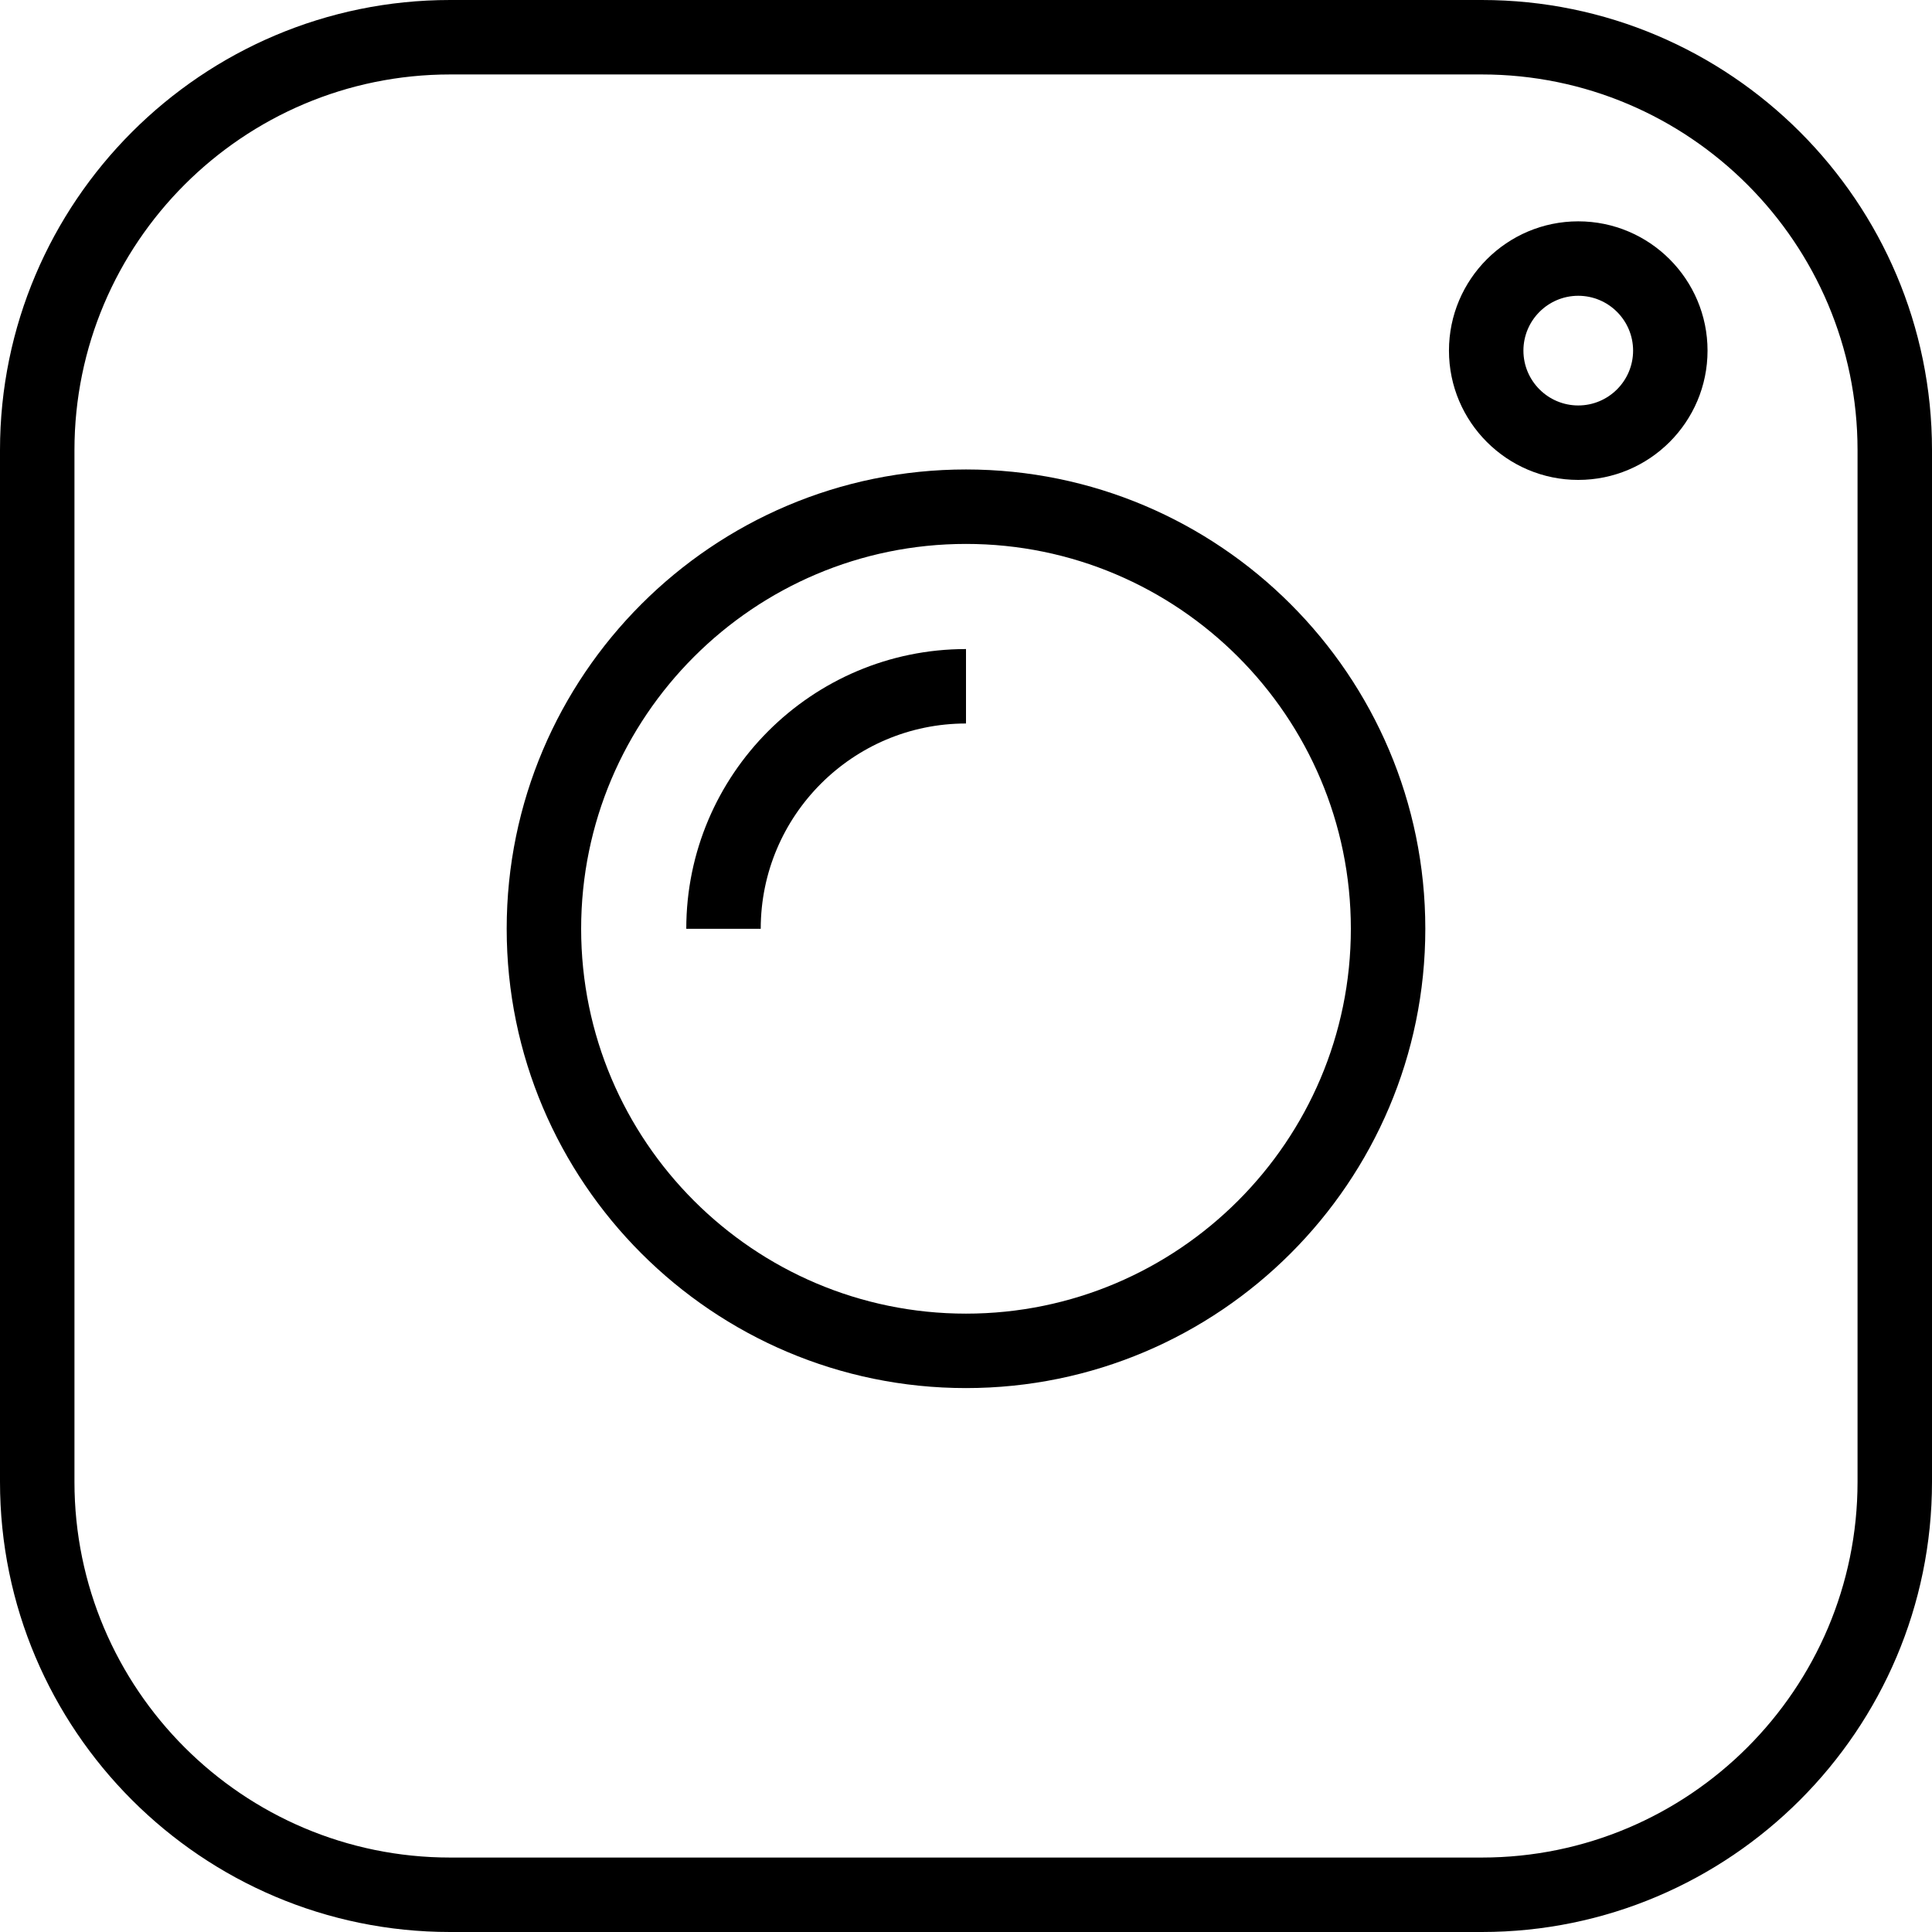
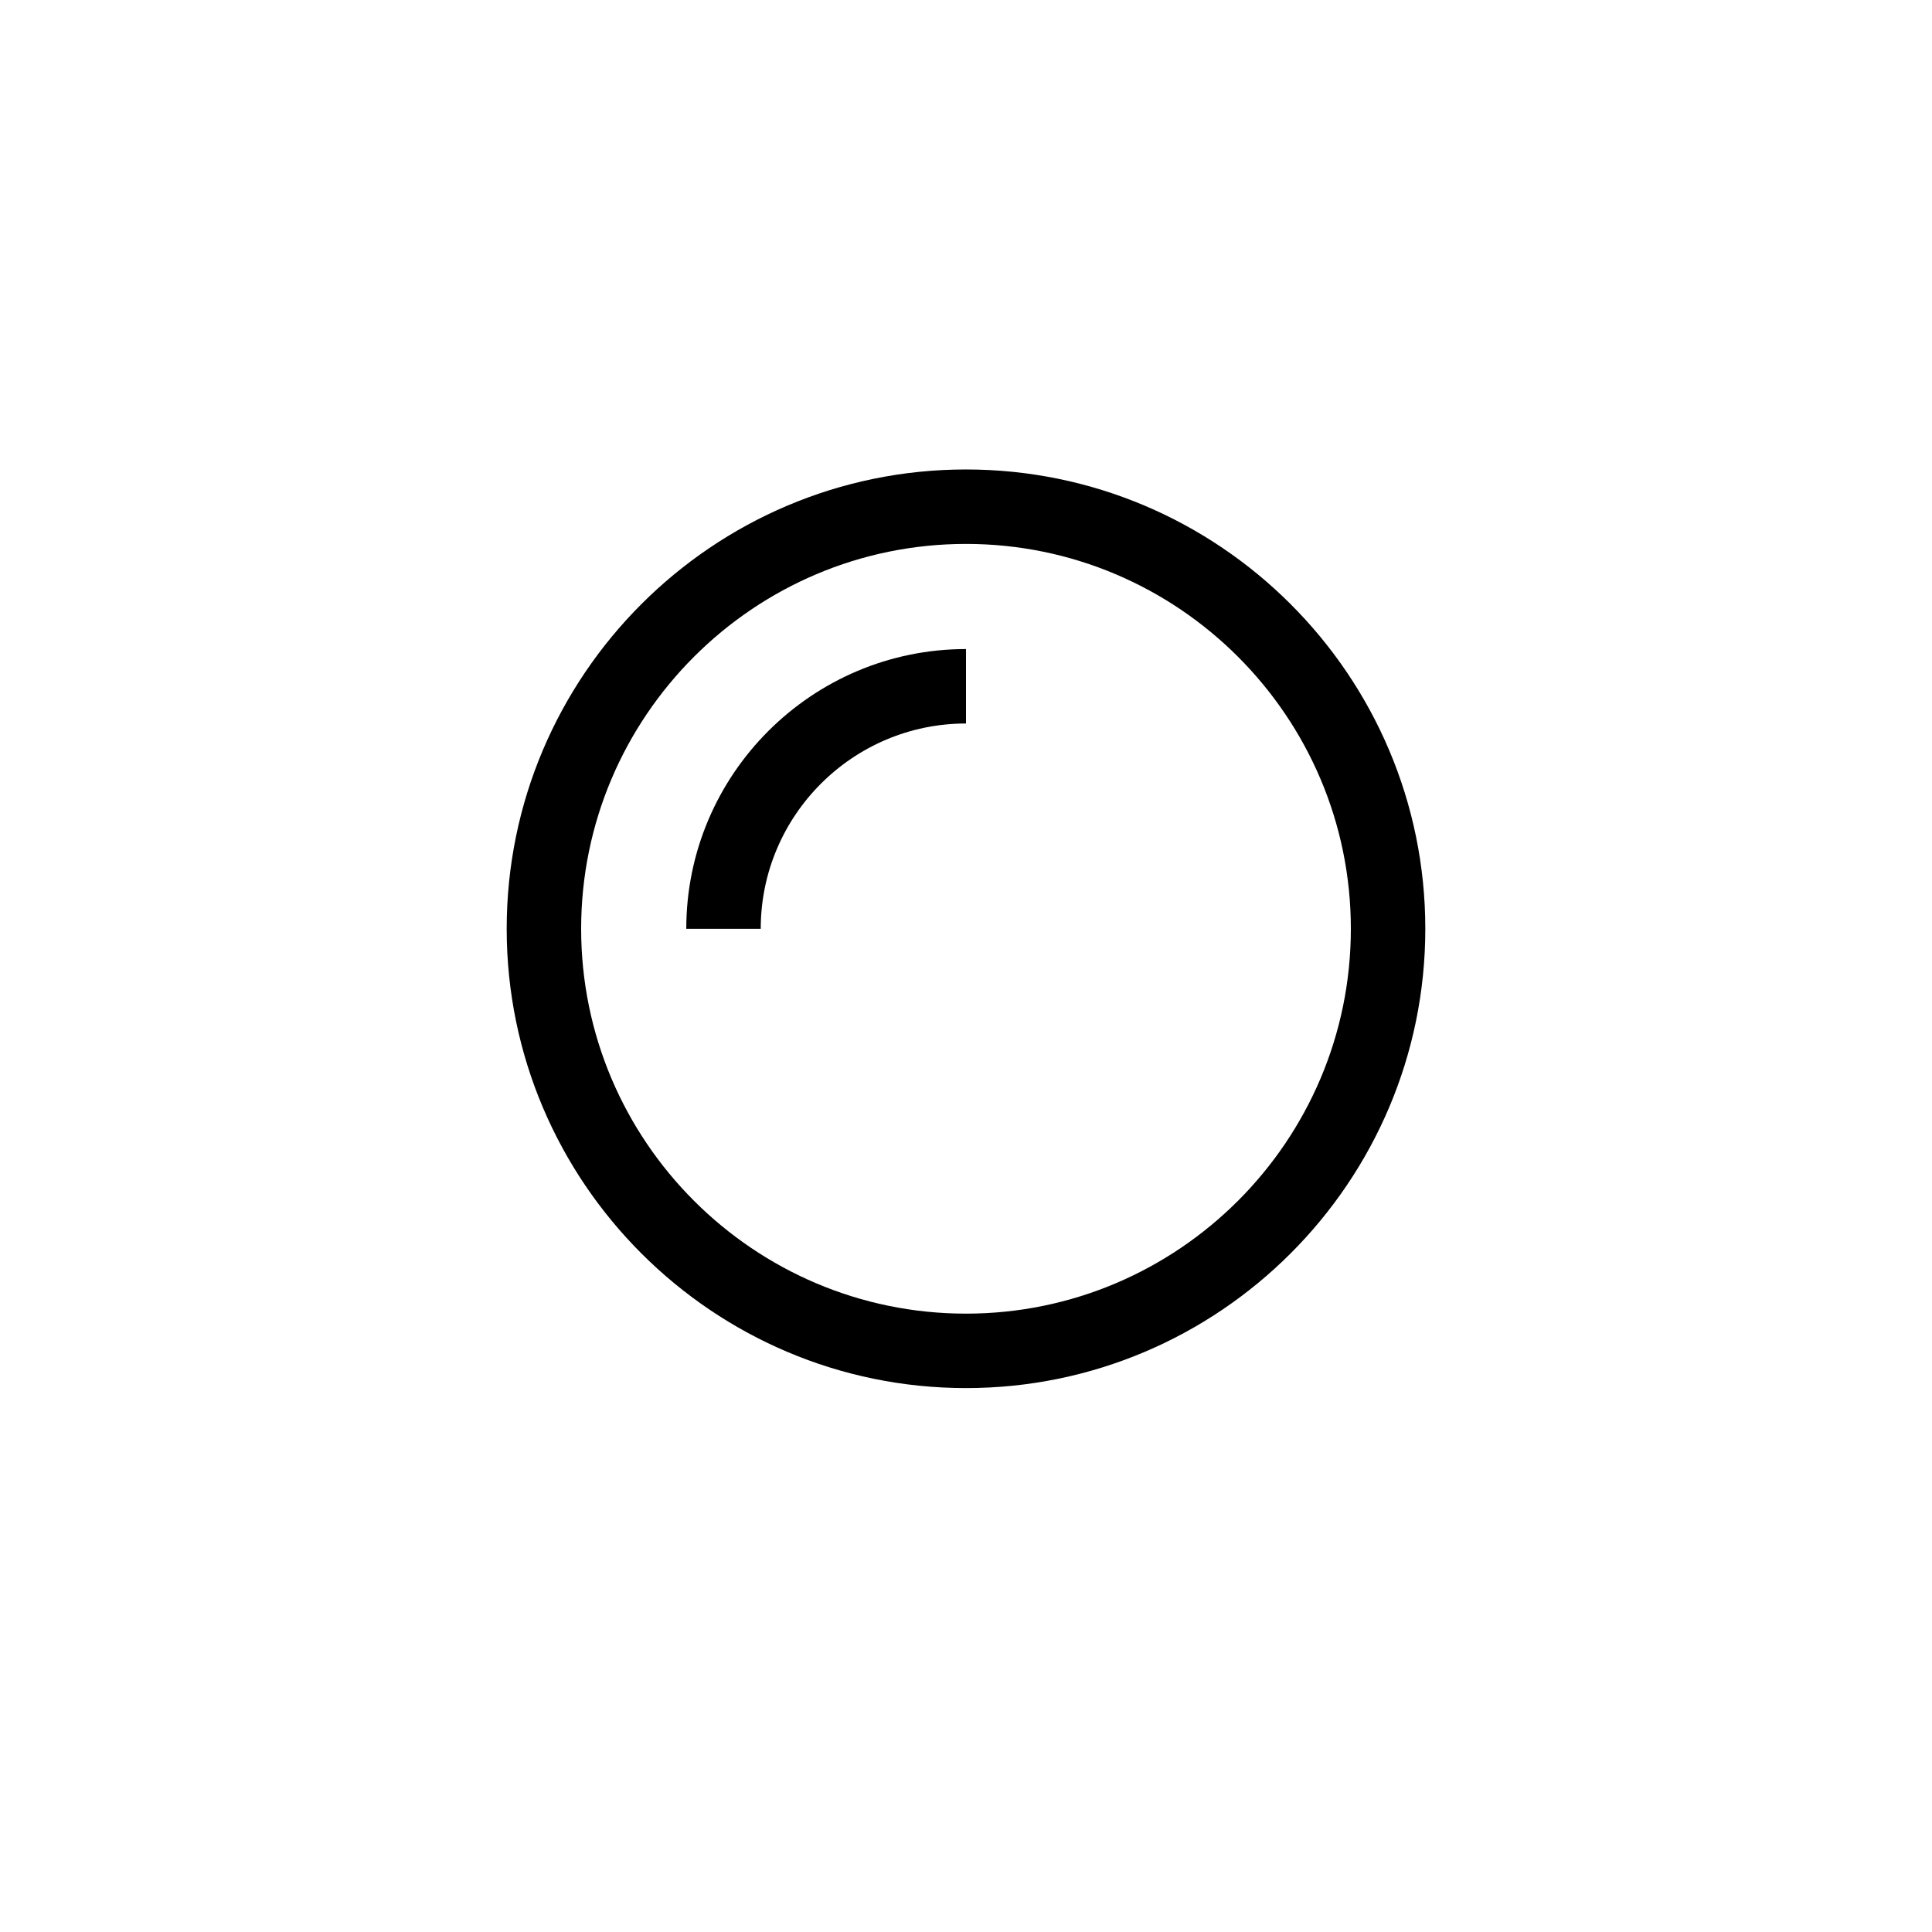
<svg xmlns="http://www.w3.org/2000/svg" width="864" height="864" viewBox="0 0 864 864" fill="none">
-   <path d="M662.688 864H201.307C90.307 864 0 773.693 0 662.688V201.307C0 90.307 90.307 0 201.307 0H662.688C773.693 0 864 90.307 864 201.307V662.688C864 773.693 773.693 864 662.688 864ZM201.307 33.297C108.667 33.297 33.297 108.667 33.297 201.307V662.688C33.297 755.333 108.667 830.703 201.307 830.703H662.688C755.333 830.703 830.703 755.333 830.703 662.688V201.307C830.703 108.667 755.333 33.297 662.688 33.297H201.307Z" fill="black" />
  <path d="M432 620.756C318.74 620.756 226.594 528.61 226.594 415.354C226.594 302.094 318.74 209.948 432 209.948C545.26 209.948 637.406 302.094 637.406 415.354C637.406 528.61 545.26 620.756 432 620.756ZM432 243.245C337.099 243.245 259.891 320.453 259.891 415.354C259.891 510.256 337.099 587.464 432 587.464C526.901 587.464 604.109 510.256 604.109 415.354C604.109 320.453 526.901 243.245 432 243.245Z" fill="black" />
  <path d="M340.203 415.354H306.906C306.906 346.375 363.021 290.261 432 290.261V323.552C381.38 323.552 340.203 364.735 340.203 415.354Z" fill="black" />
-   <path d="M705.802 214.62C673.922 214.62 647.984 188.682 647.984 156.802C647.984 124.922 673.922 98.984 705.802 98.984C737.682 98.984 763.62 124.922 763.62 156.802C763.62 188.682 737.682 214.62 705.802 214.62ZM705.802 132.276C692.281 132.276 681.281 143.276 681.281 156.802C681.281 170.323 692.281 181.323 705.802 181.323C719.328 181.323 730.328 170.323 730.328 156.802C730.328 143.276 719.328 132.276 705.802 132.276Z" fill="black" />
</svg>